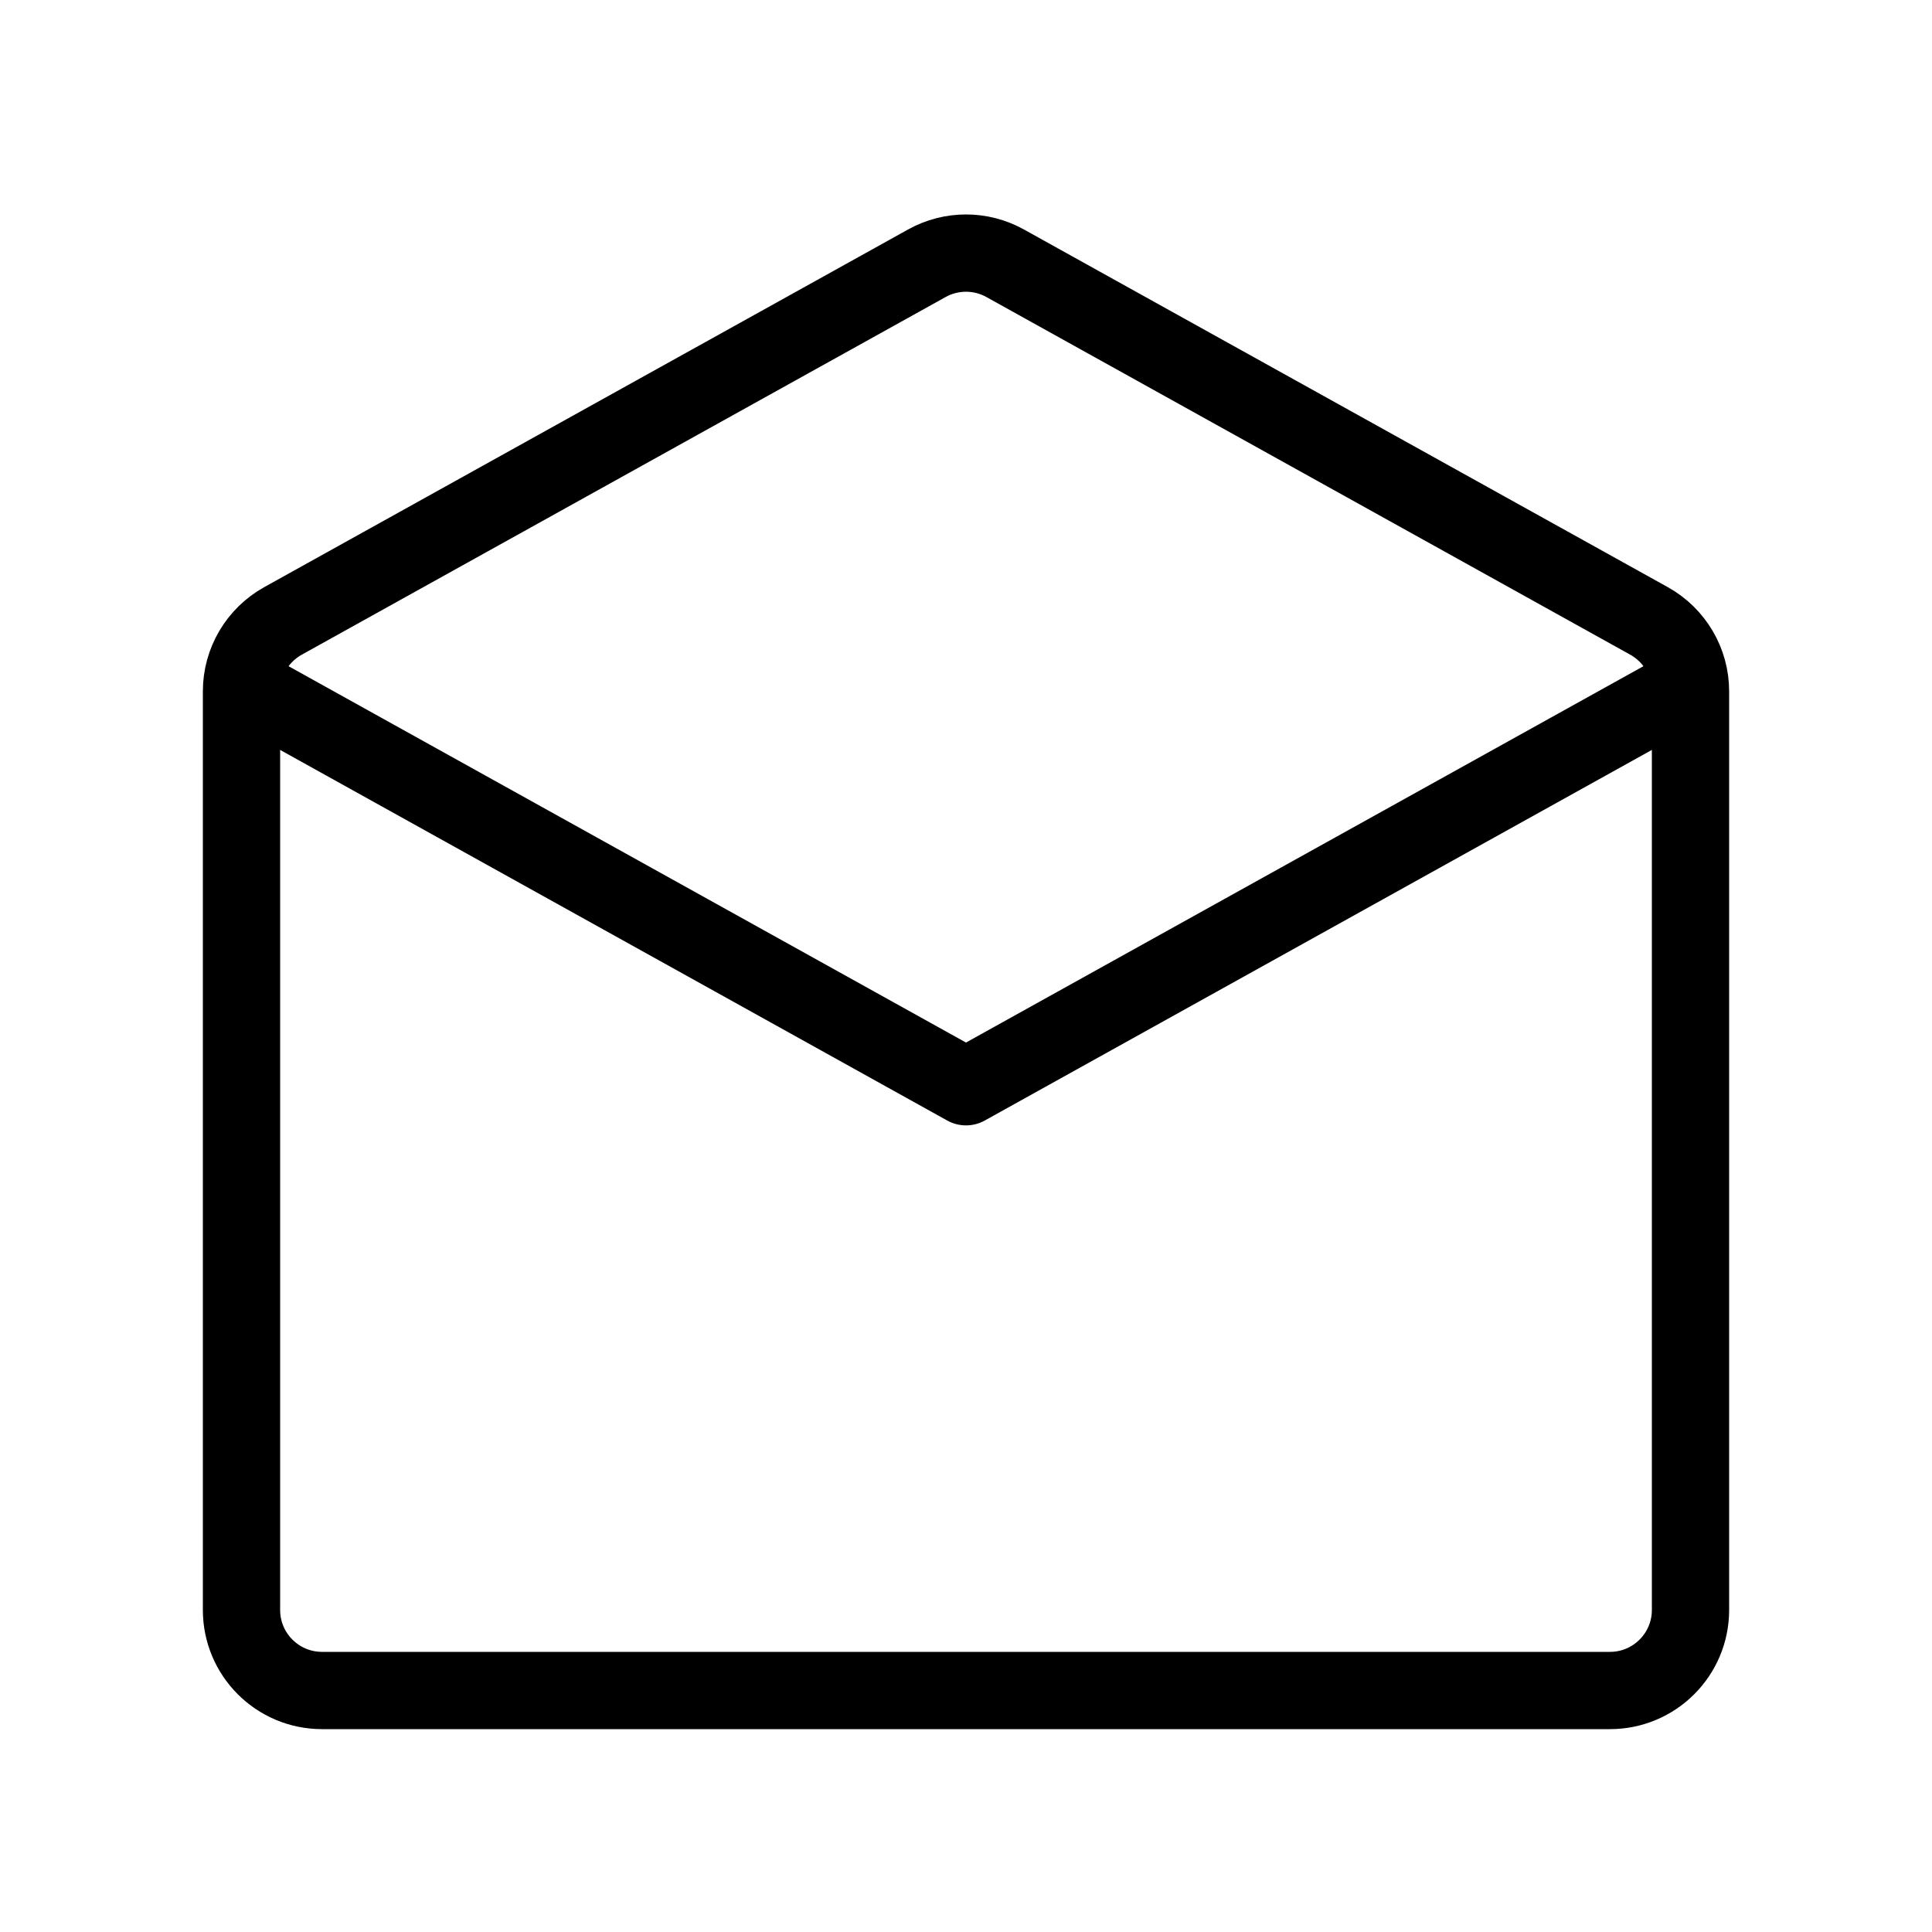
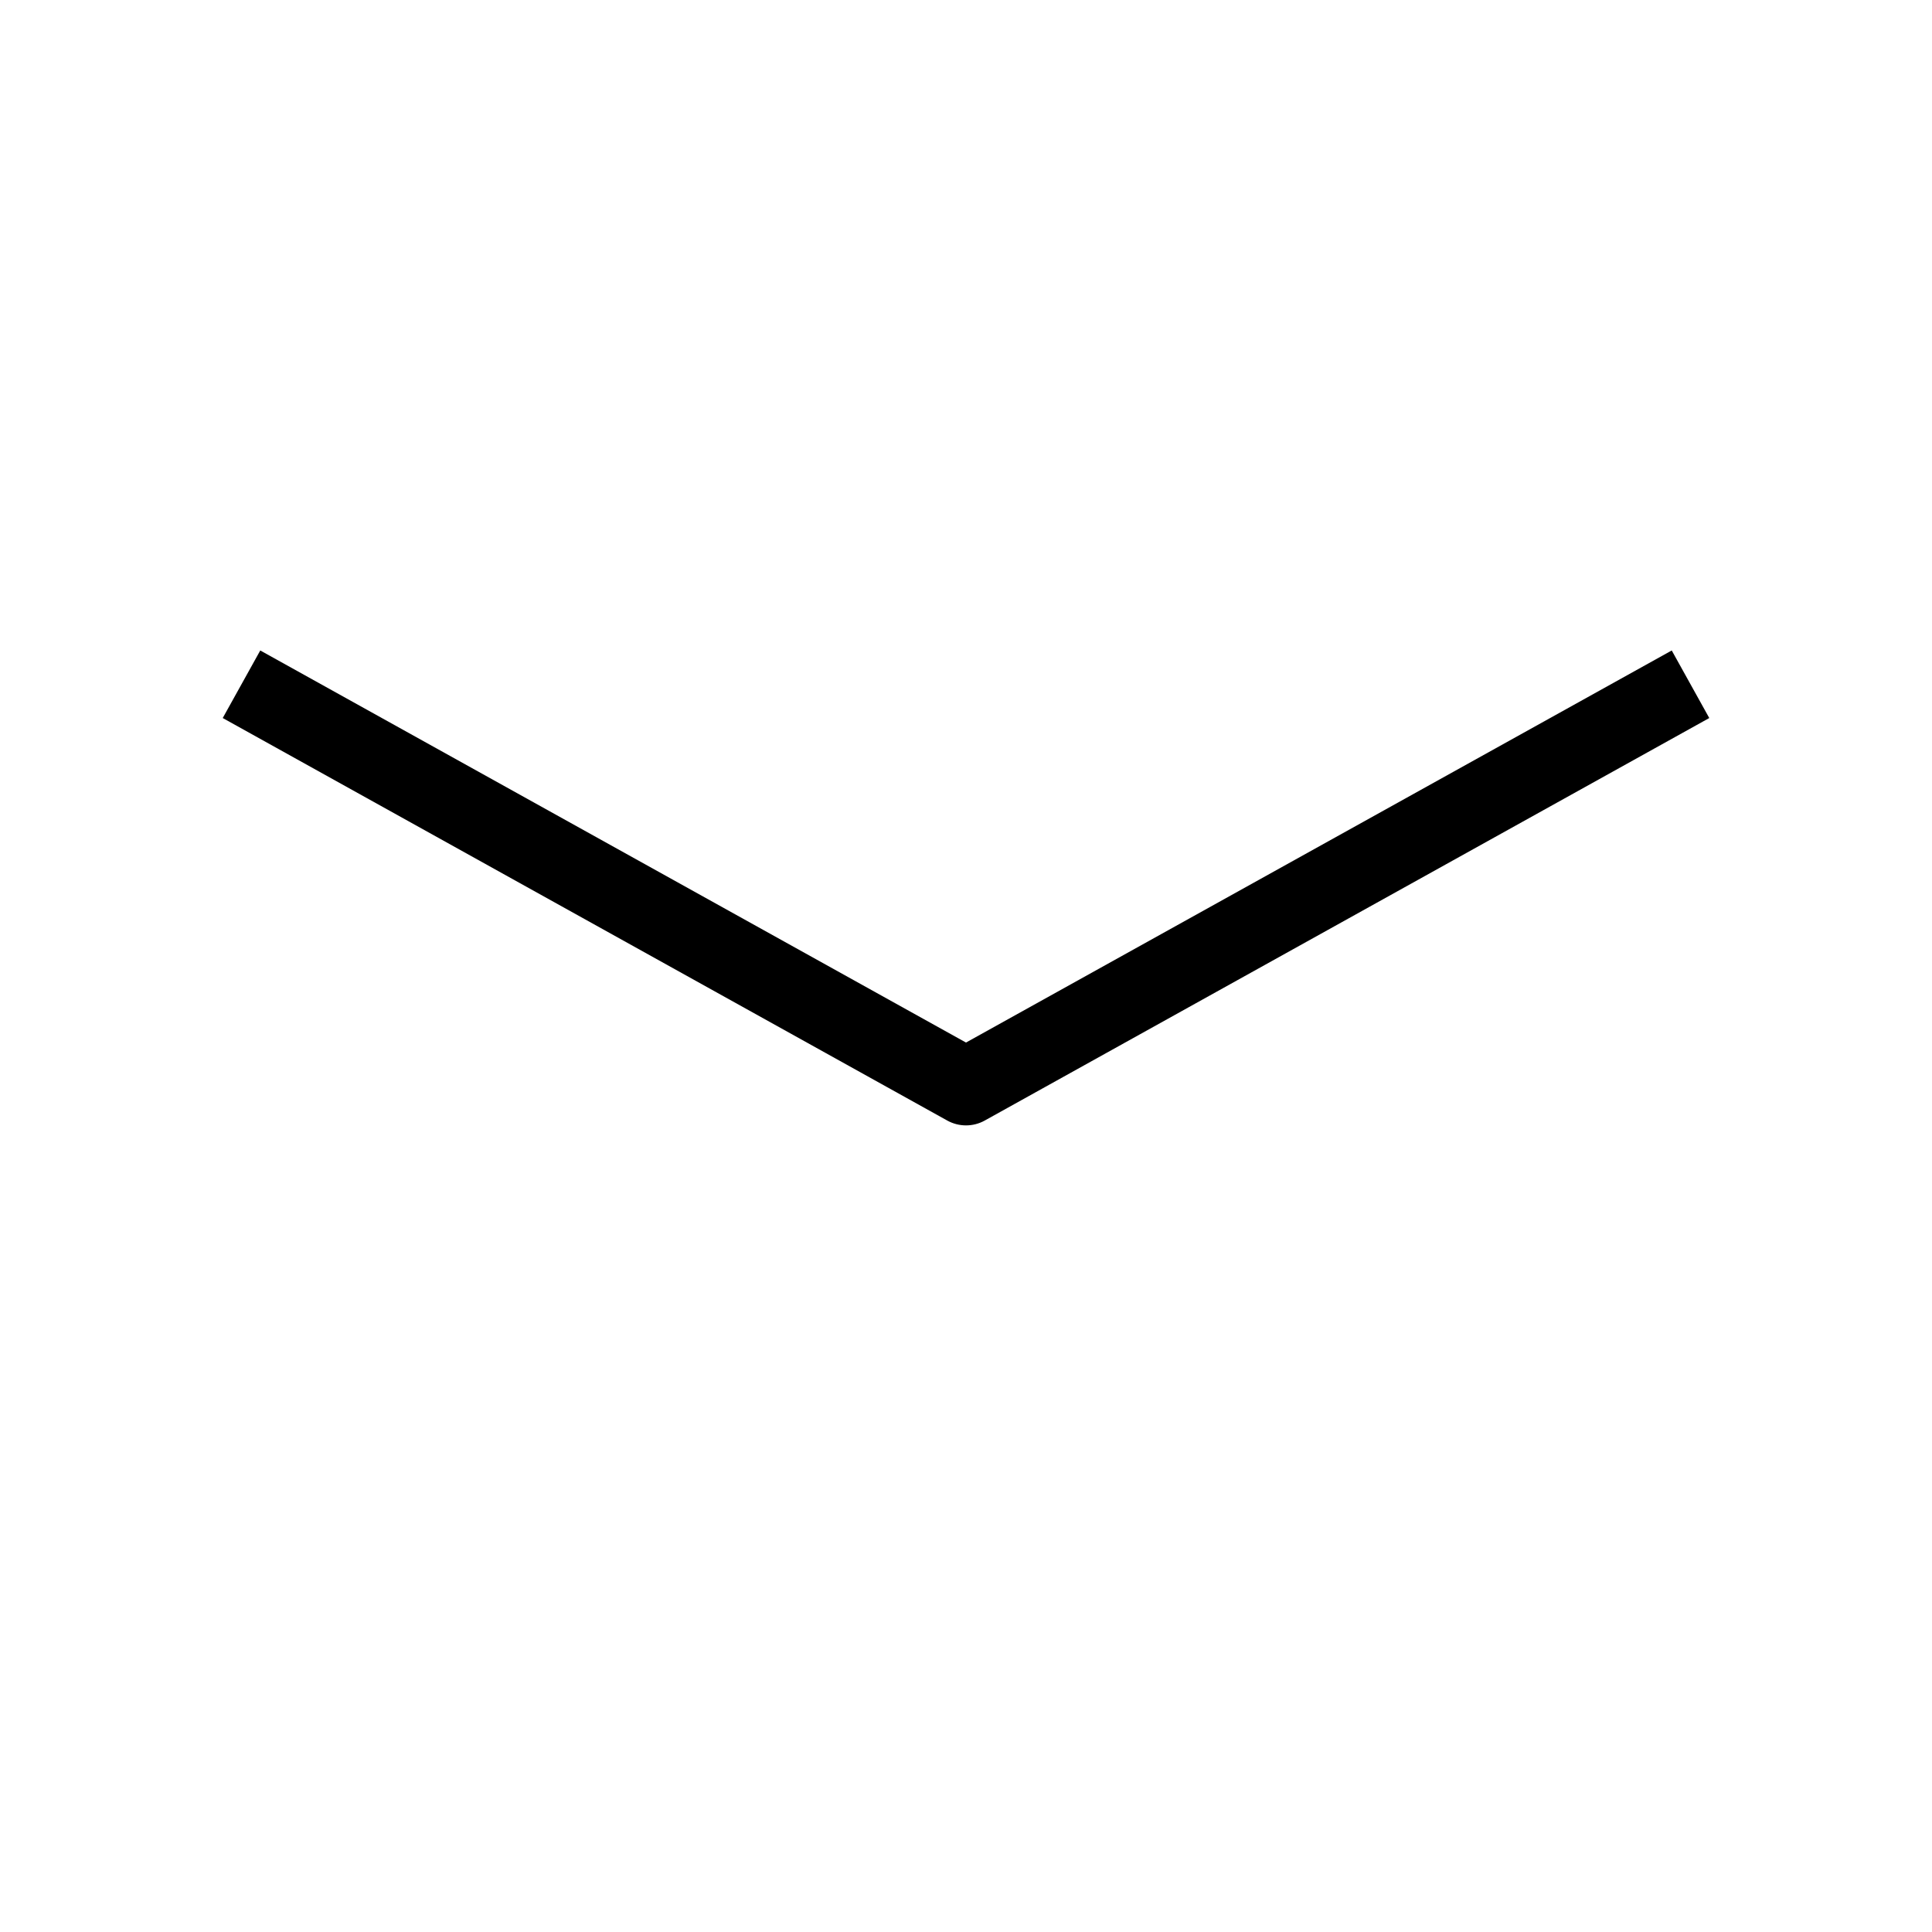
<svg xmlns="http://www.w3.org/2000/svg" stroke-width="0.96" stroke="#ffffff" fill="none" viewBox="0 0 24 24" height="64px" width="64px">
  <rect x="0" y="0" width="24" height="24" fill="#808080" stroke="none" />
  <g stroke-width="0" id="SVGRepo_bgCarrier" />
  <g stroke-linejoin="round" stroke-linecap="round" id="SVGRepo_tracerCarrier" />
  <g id="SVGRepo_iconCarrier">
    <g clip-path="url(#clip0_15_9)">
      <rect fill="white" height="24" width="24" />
-       <path stroke-linejoin="round" stroke="#000000" d="M3 20V8.588C3 8.225 3.197 7.891 3.514 7.714L11.514 3.27C11.816 3.102 12.184 3.102 12.486 3.27L20.486 7.714C20.803 7.891 21 8.225 21 8.588V20C21 20.552 20.552 21 20 21H4C3.448 21 3 20.552 3 20Z" />
      <path stroke-linejoin="round" stroke="#000000" d="M3 8.5L12 13.5L21 8.5" />
    </g>
    <defs>
      <clipPath id="clip0_15_9">
        <rect fill="white" height="24" width="24" />
      </clipPath>
    </defs>
  </g>
</svg>